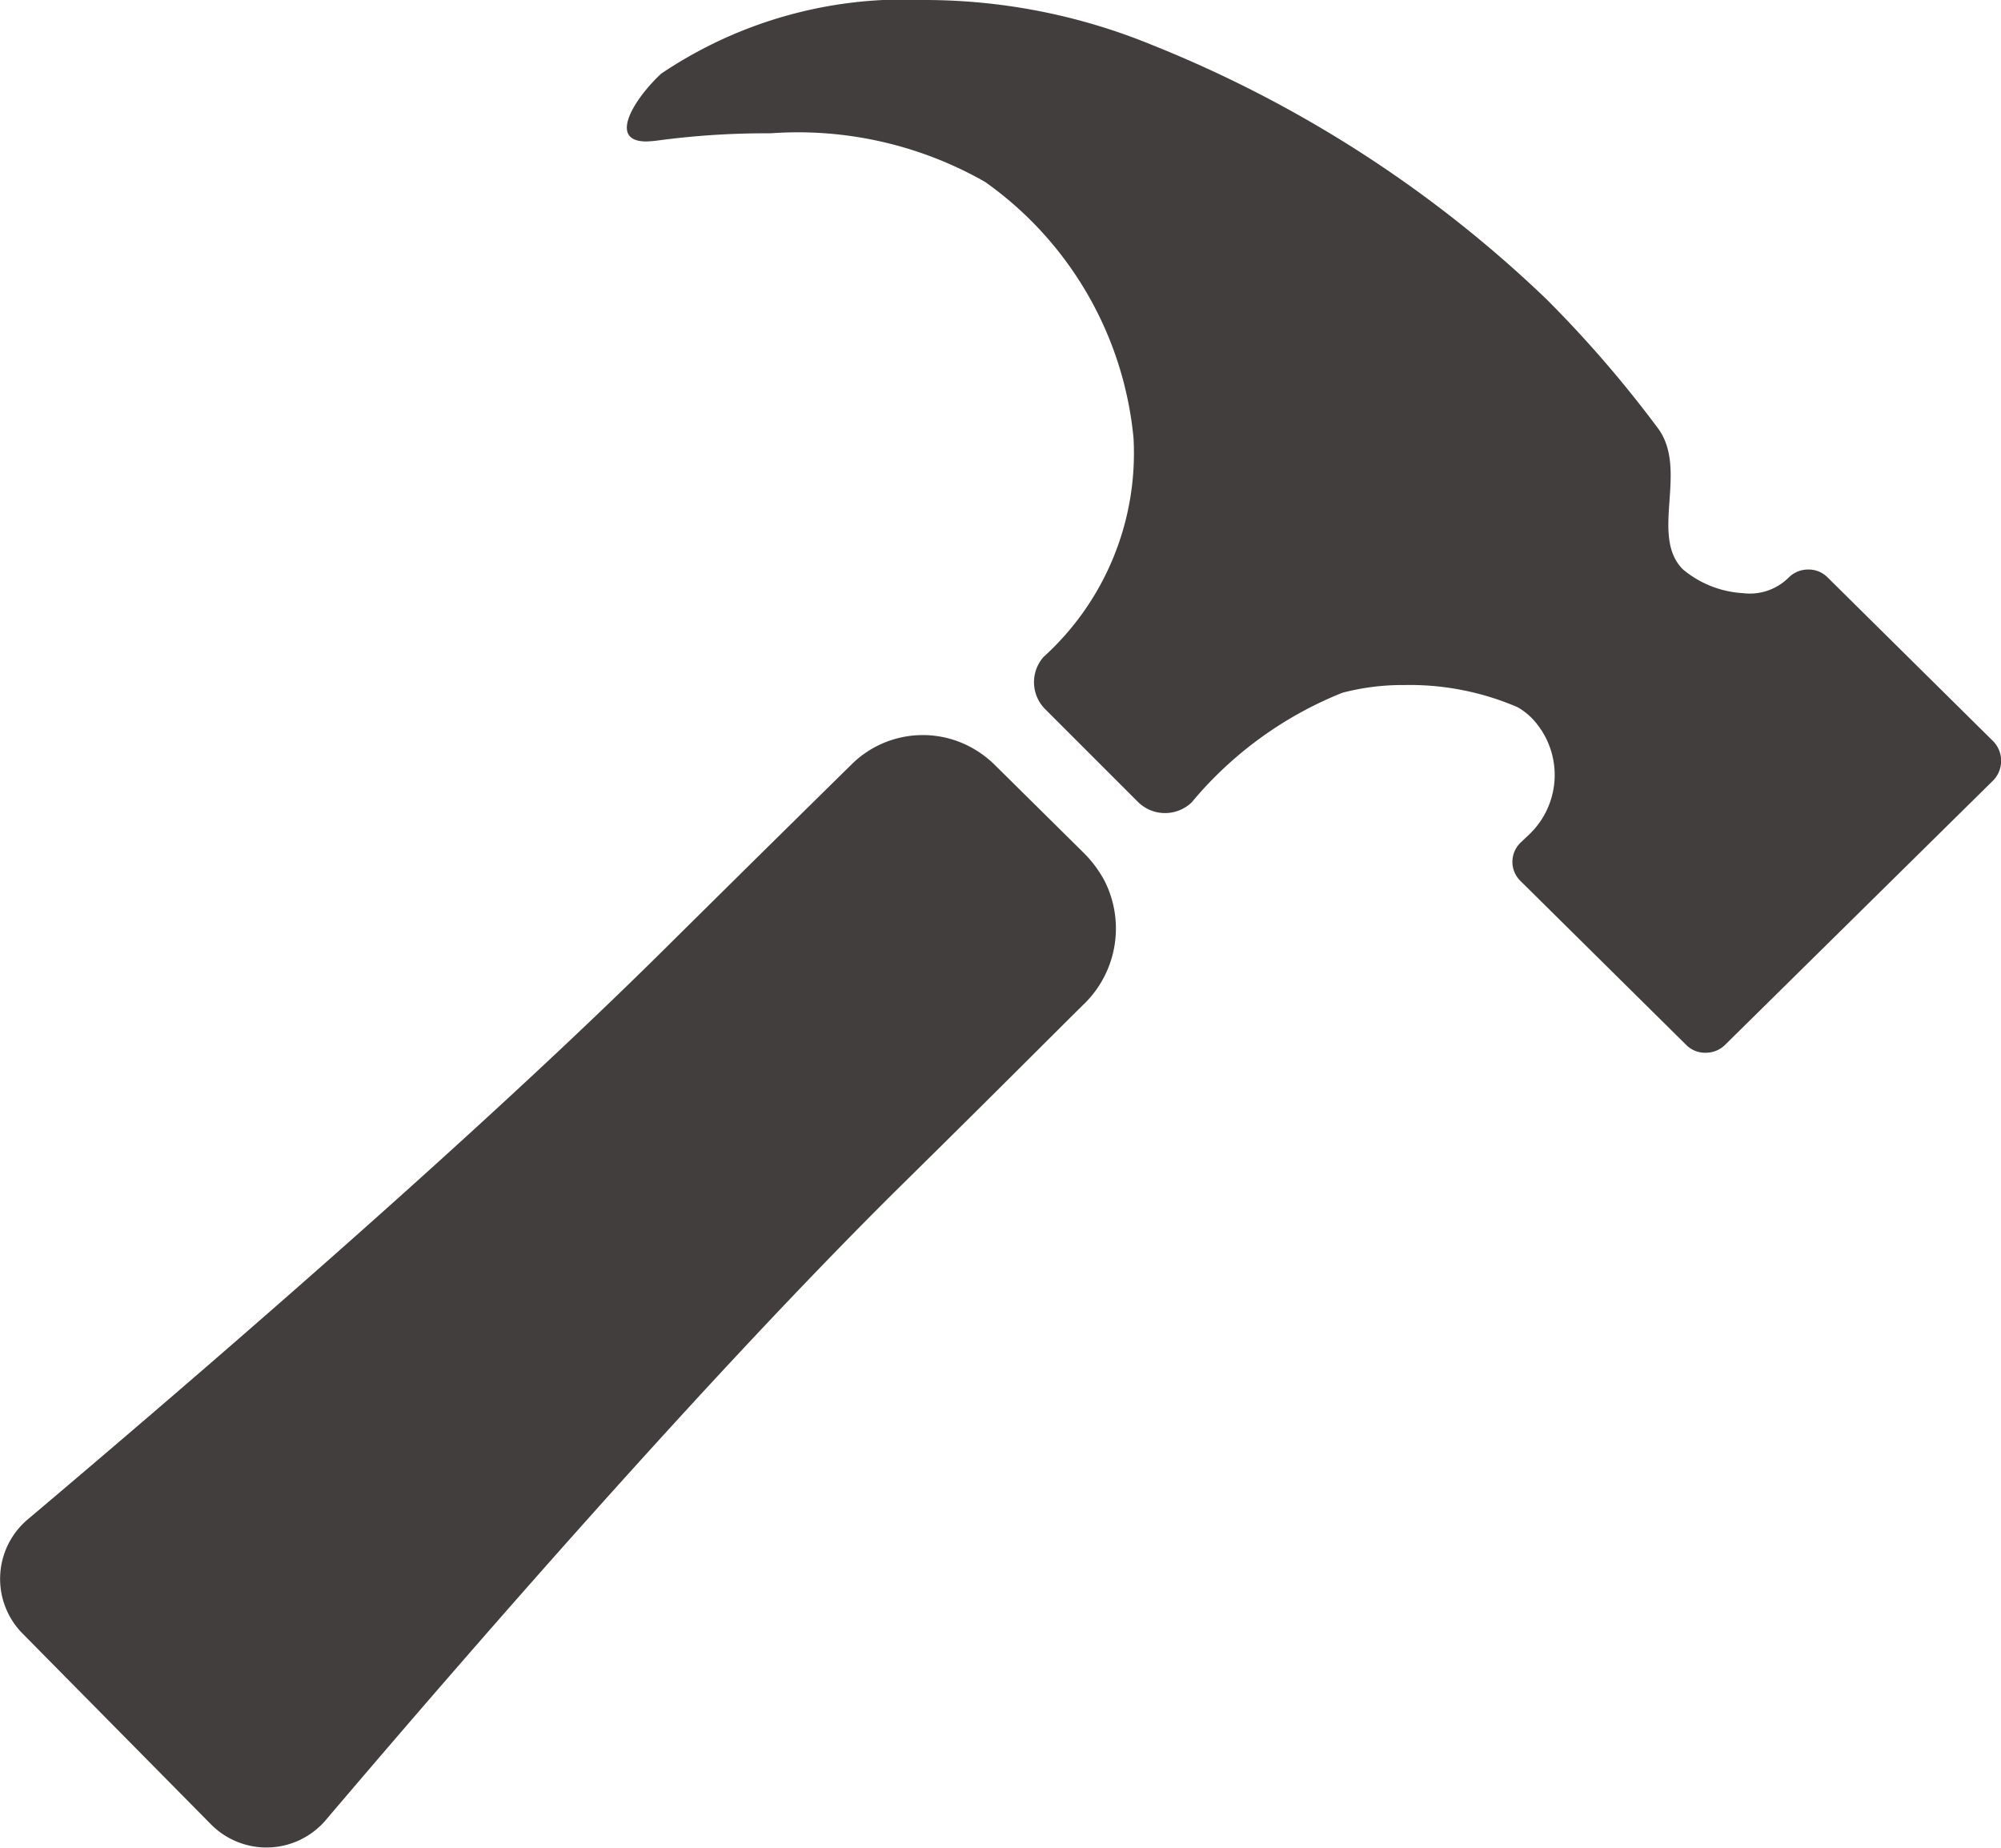
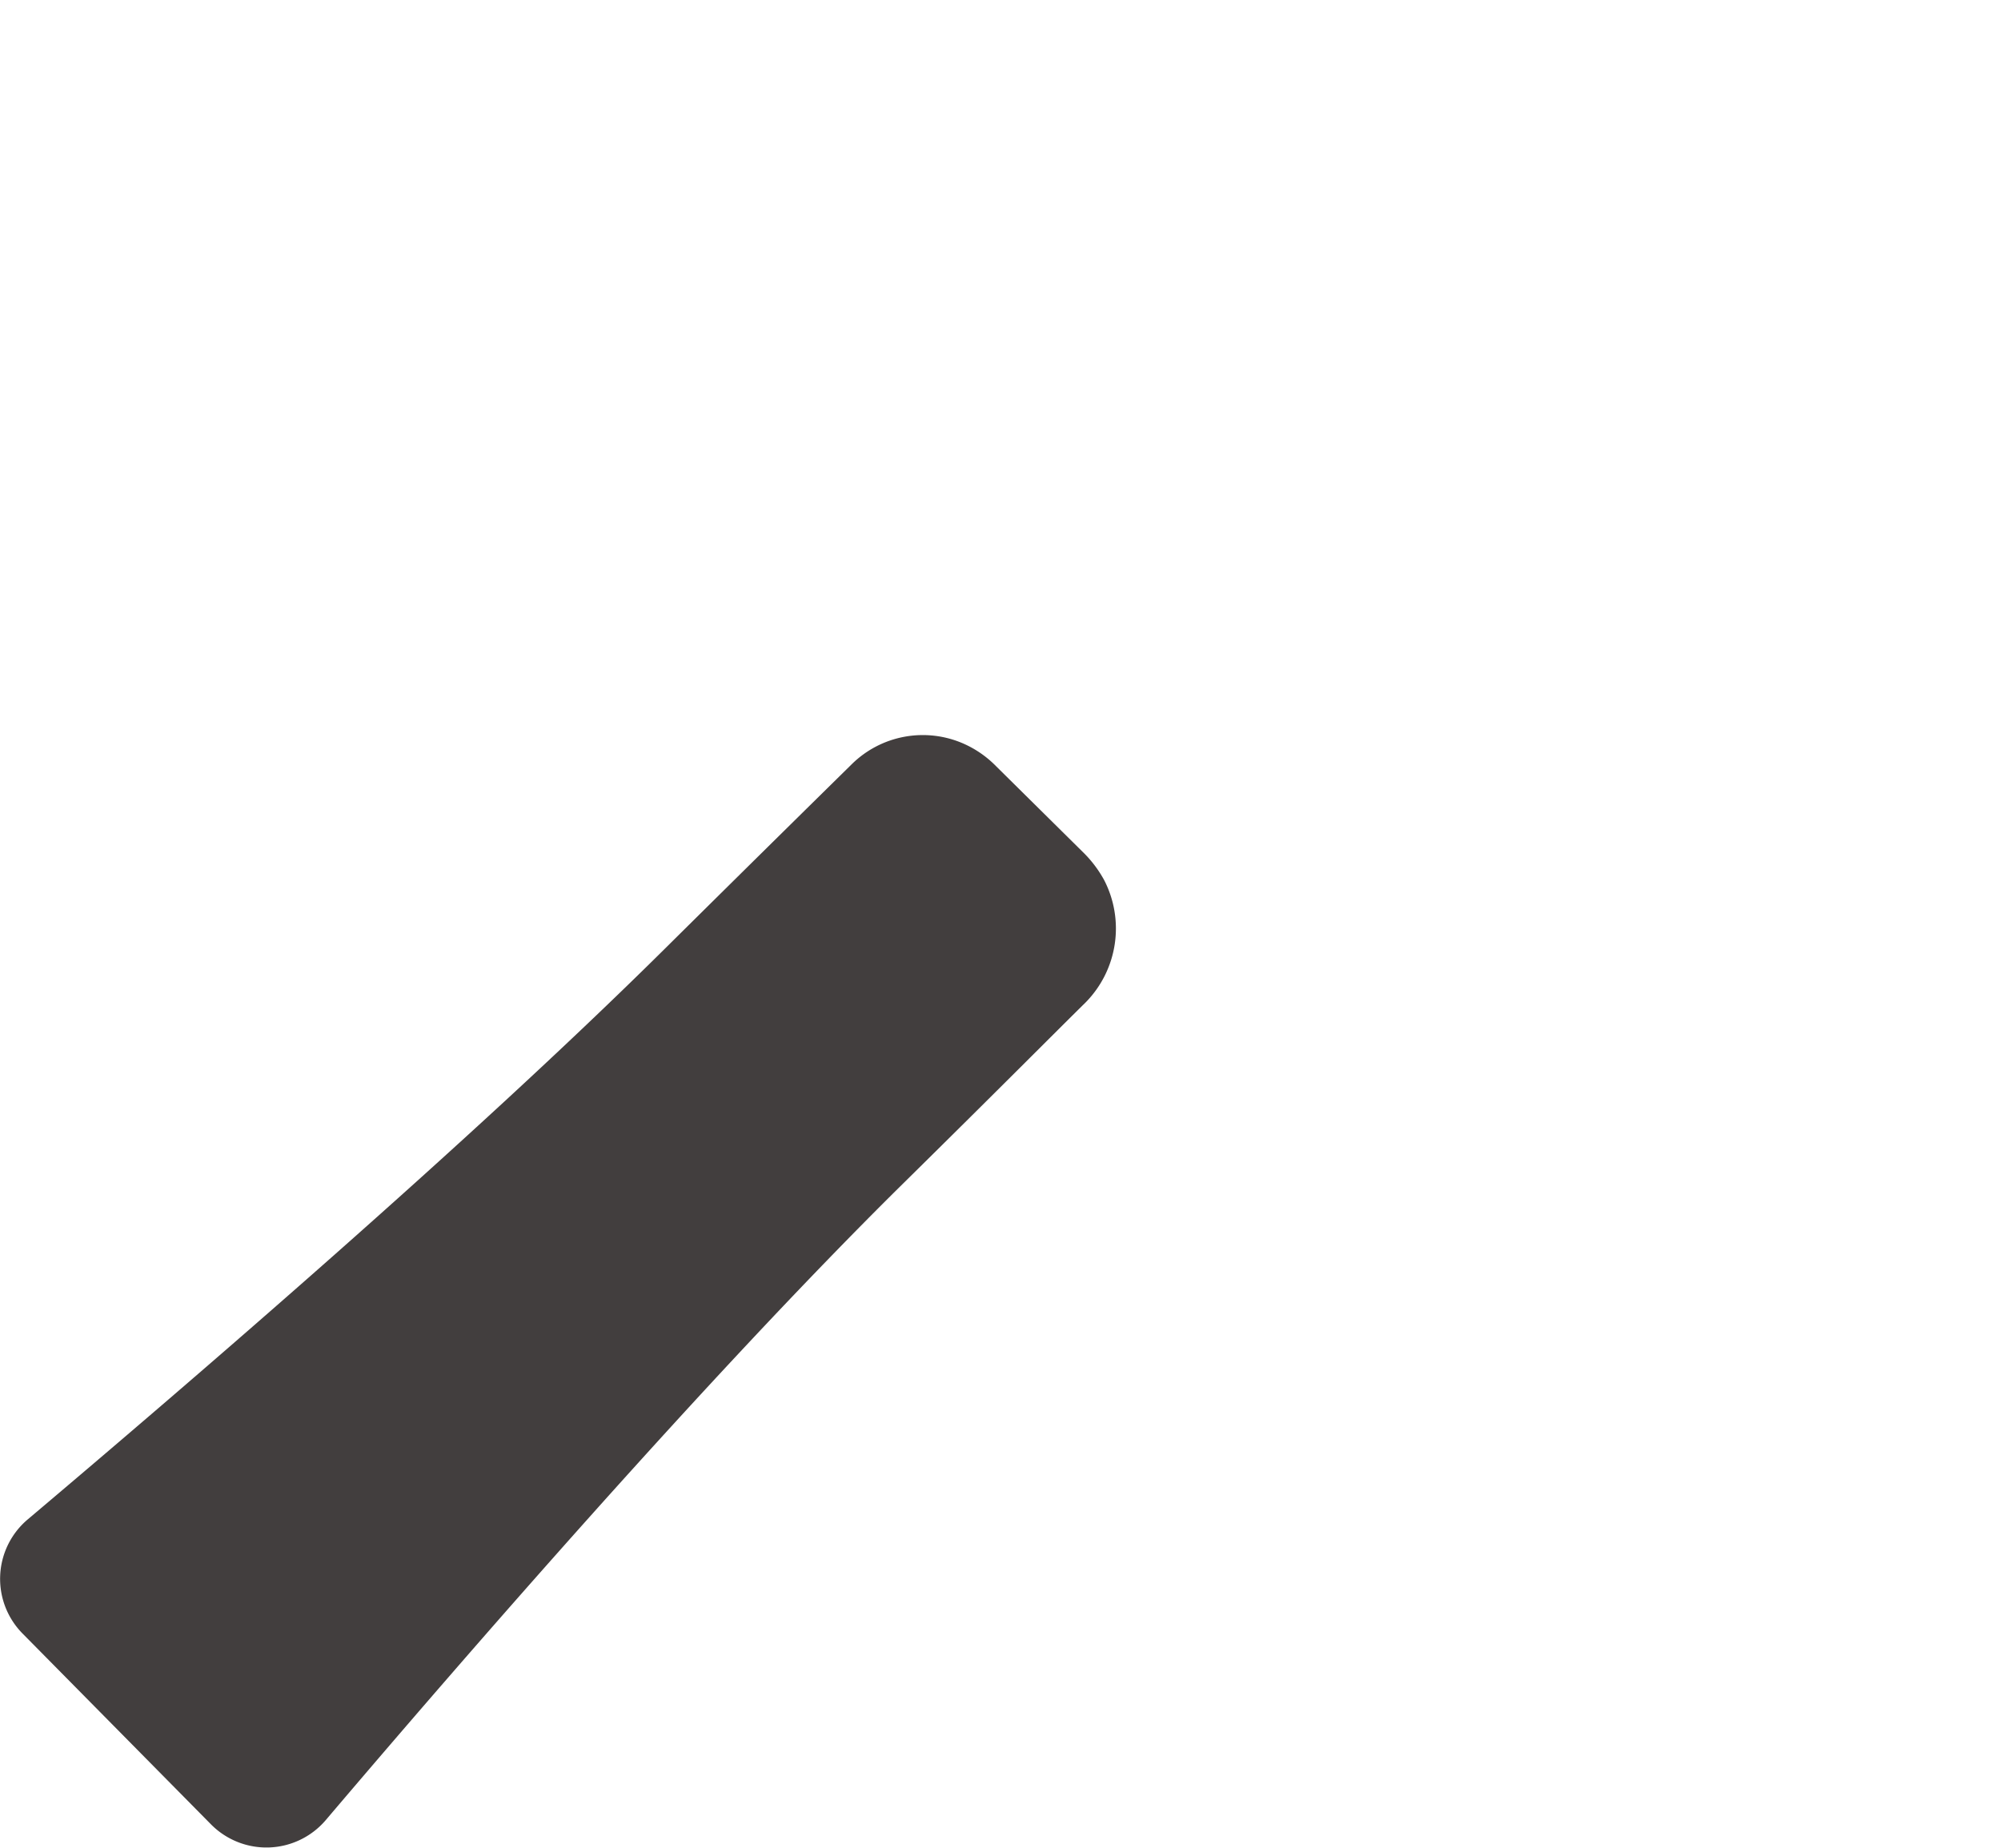
<svg xmlns="http://www.w3.org/2000/svg" viewBox="0 0 29.237 26.998" height="26.998" width="29.237">
  <g transform="translate(-3.386 -4.5)" data-name="Icon ionic-ios-hammer" id="Icon_ionic-ios-hammer">
    <path fill="#423e3e" d="M19.519,17.36a1.732,1.732,0,0,0-.288-.387l-1.294-1.28a1.531,1.531,0,0,0-.464-.323,1.478,1.478,0,0,0-1.645.3c-.45.443-1.273,1.252-2.756,2.721-2.841,2.813-6.9,6.3-9.281,8.311a1.137,1.137,0,0,0-.077,1.666l2.756,2.791A1.139,1.139,0,0,0,8.142,31.1c2.067-2.433,5.59-6.49,8.4-9.267,1.441-1.42,2.25-2.236,2.707-2.686A1.541,1.541,0,0,0,19.519,17.36Z" data-name="Path 15" id="Path_15" />
-     <path fill="#423e3e" d="M32.513,15.335l-2.426-2.4a.387.387,0,0,0-.281-.113.4.4,0,0,0-.281.113h0a.805.805,0,0,1-.675.232,1.5,1.5,0,0,1-.872-.345c-.492-.485.077-1.441-.359-2.053a17.149,17.149,0,0,0-1.631-1.891,17.929,17.929,0,0,0-5.766-3.72A8.75,8.75,0,0,0,16.9,4.5a6.352,6.352,0,0,0-3.853,1.076c-.387.359-.788.991-.218.991a1.631,1.631,0,0,0,.169-.014,11.825,11.825,0,0,1,1.645-.105,5.522,5.522,0,0,1,3.136.71A5.188,5.188,0,0,1,19.948,10.9a4.017,4.017,0,0,1-1.315,3.2.557.557,0,0,0,.028.766l1.35,1.35a.562.562,0,0,0,.788.007,5.538,5.538,0,0,1,2.2-1.6,3.432,3.432,0,0,1,.9-.113,3.979,3.979,0,0,1,1.659.323.958.958,0,0,1,.218.169,1.2,1.2,0,0,1-.035,1.68l-.141.134a.39.39,0,0,0,0,.555l2.426,2.4a.387.387,0,0,0,.281.112.4.4,0,0,0,.281-.112L32.513,15.9A.412.412,0,0,0,32.513,15.335Z" data-name="Path 16" id="Path_16" />
  </g>
</svg>